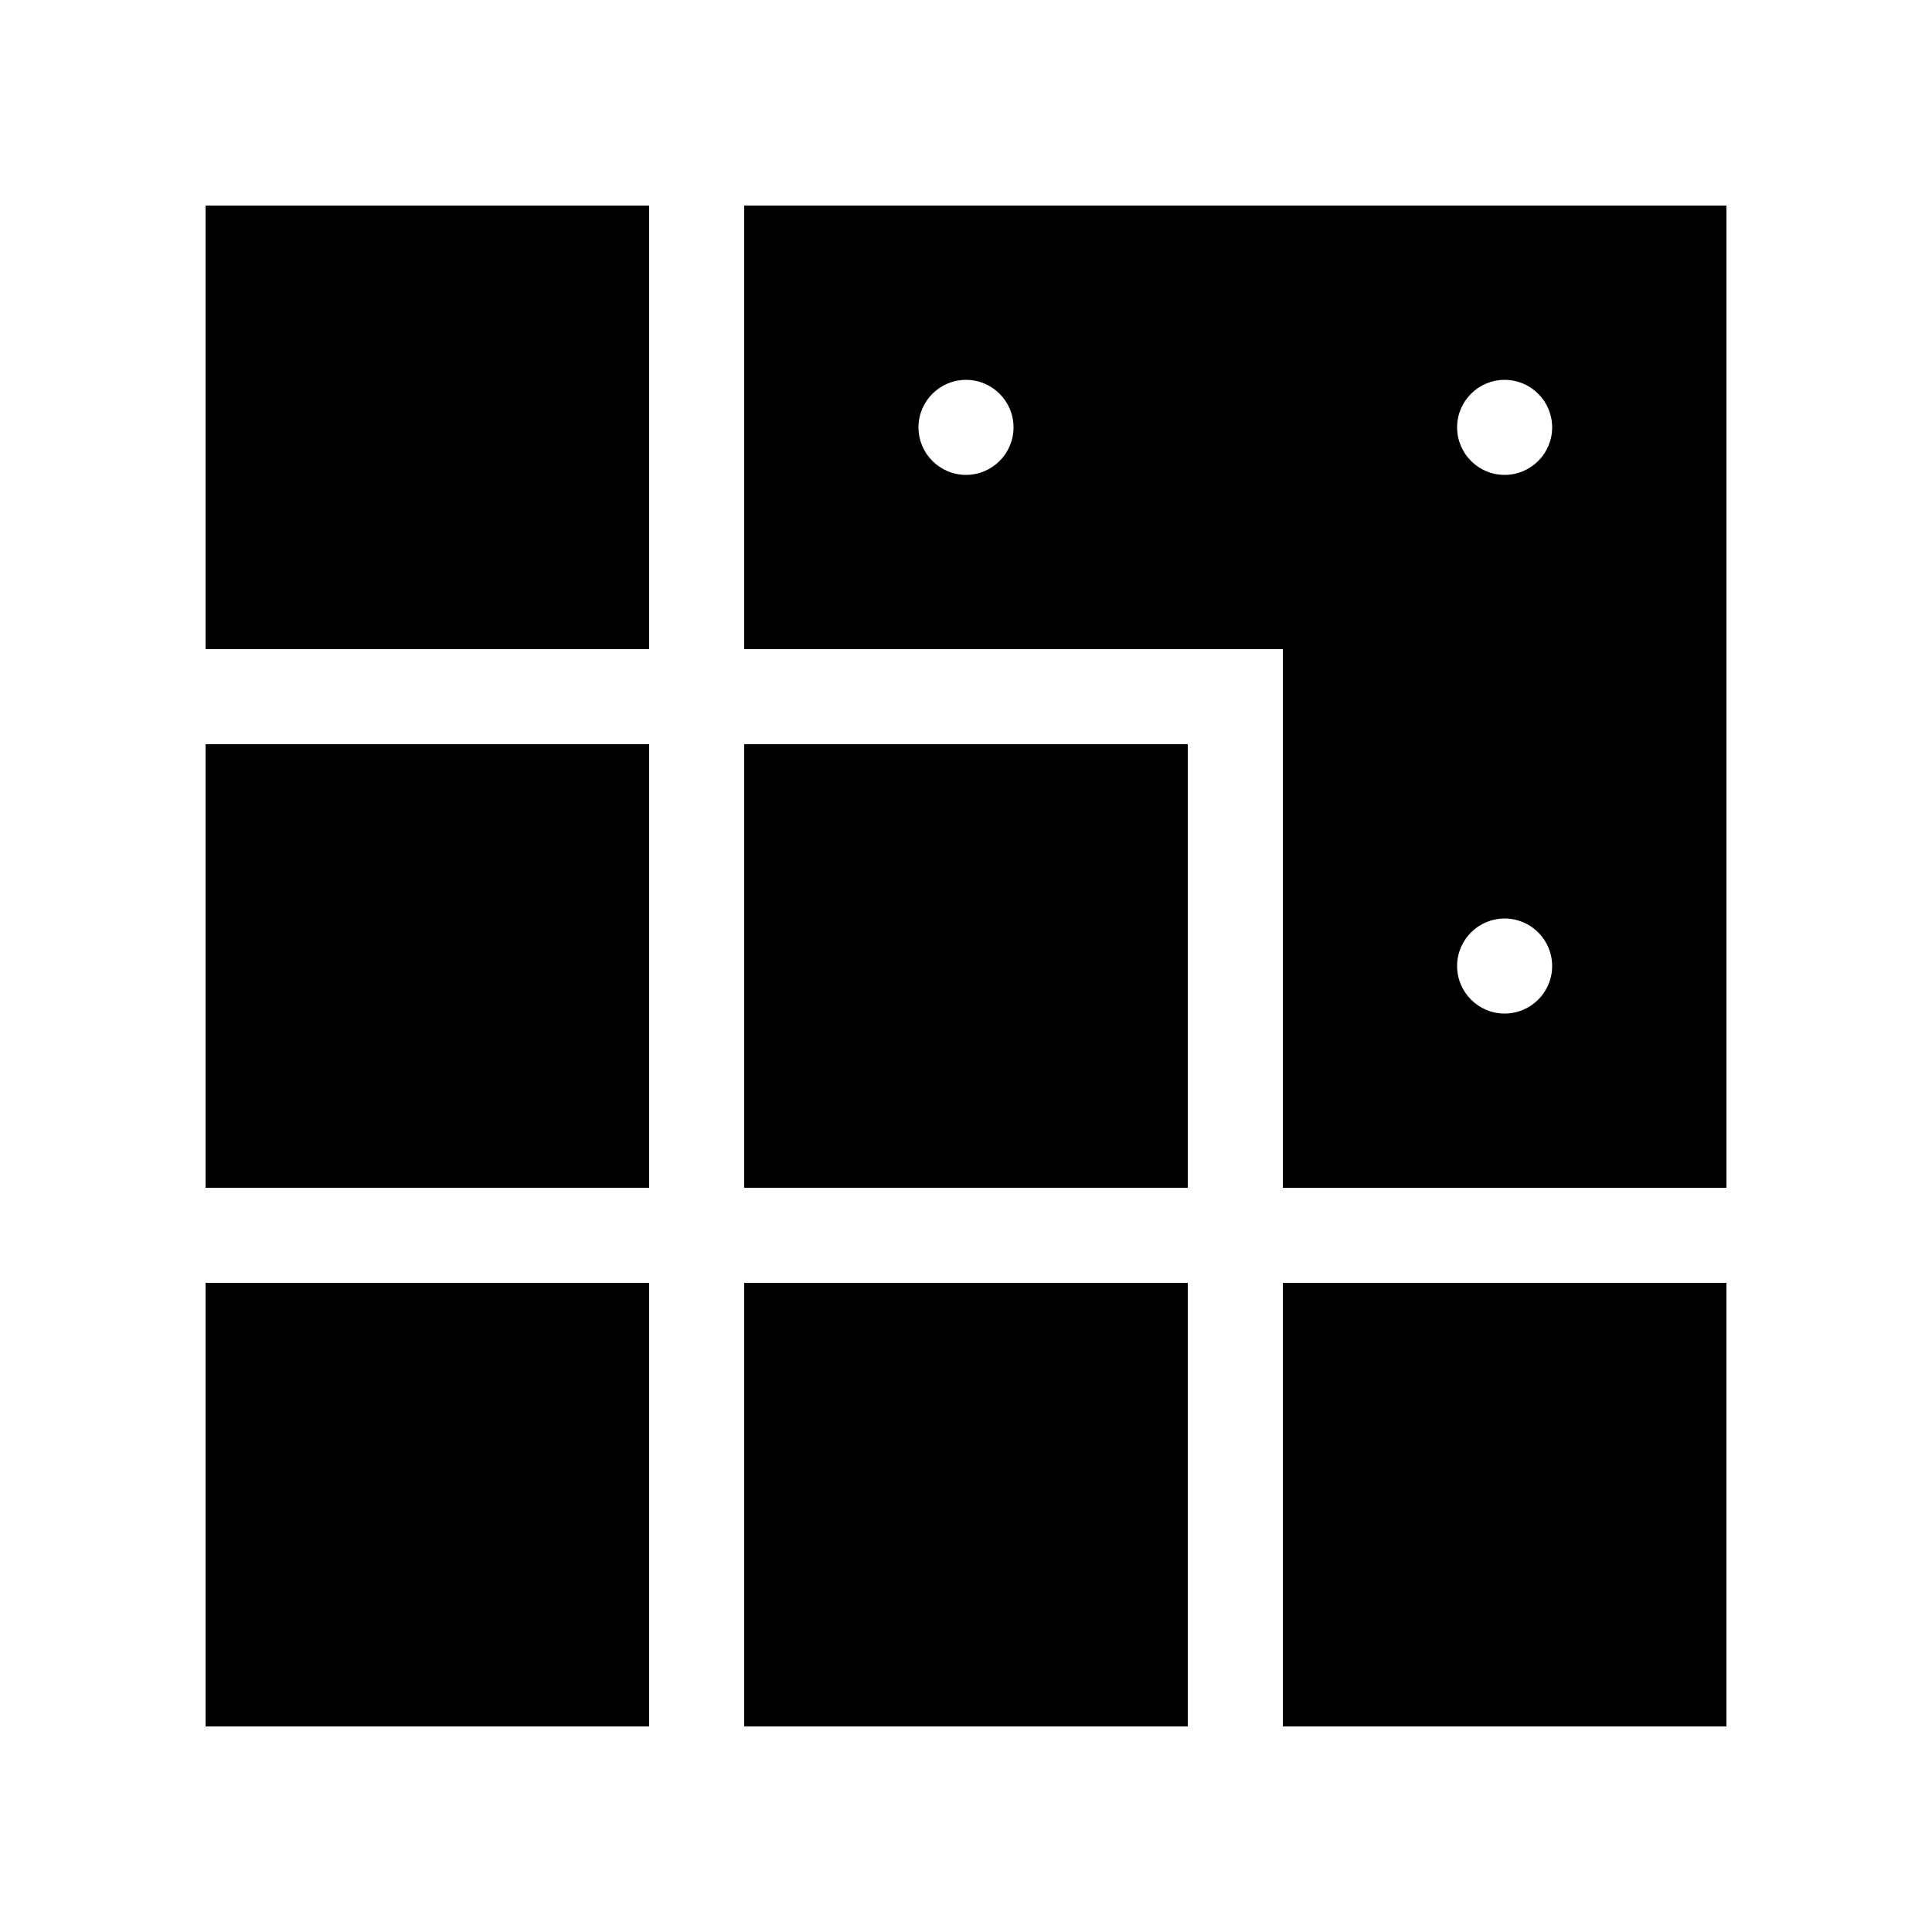
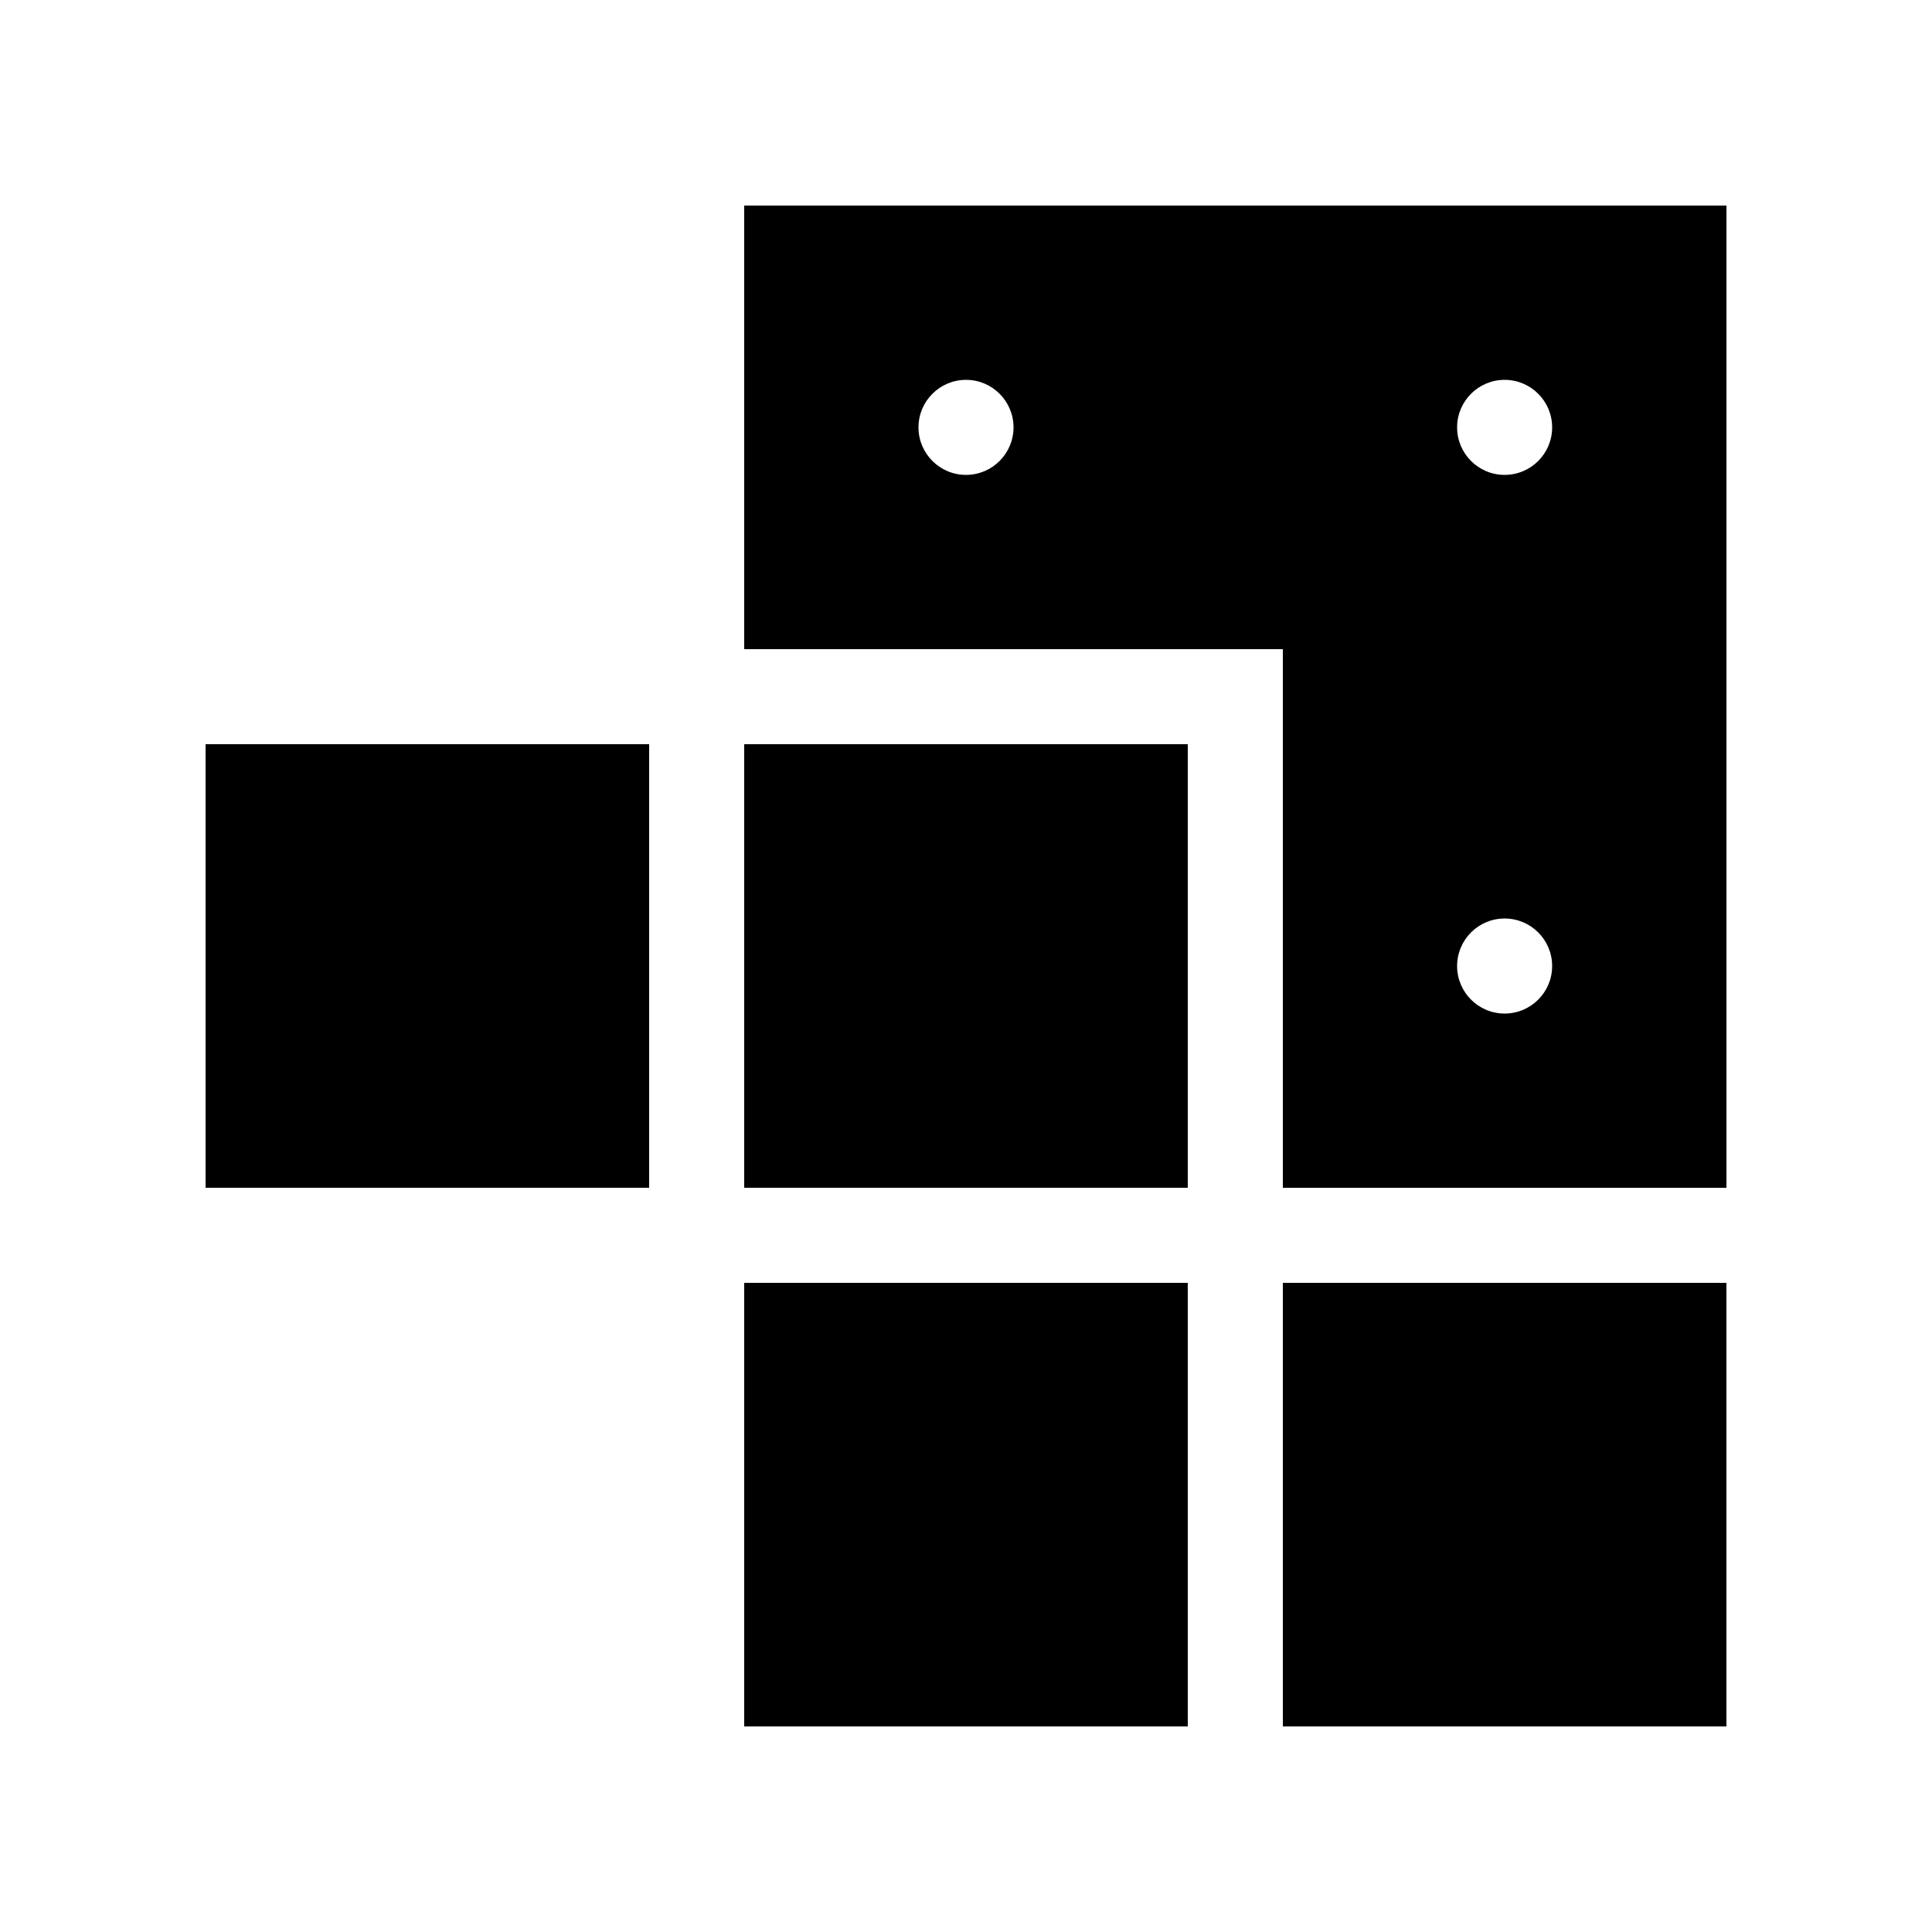
<svg xmlns="http://www.w3.org/2000/svg" fill="#000000" width="800px" height="800px" version="1.1" viewBox="144 144 512 512">
  <g>
-     <path d="m198.48 198.48h117.55v117.55h-117.55z" />
-     <path d="m198.48 483.97h117.55v117.55h-117.55z" />
    <path d="m341.22 483.97h117.55v117.55h-117.55z" />
    <path d="m483.97 483.97h117.55v117.55h-117.55z" />
    <path d="m198.48 341.22h117.55v117.55h-117.55z" />
    <path d="m341.22 341.22h117.55v117.55h-117.55z" />
    <path d="m341.22 198.48v117.55h142.75v142.75l117.56-0.004v-260.3zm58.781 71.371c-6.953 0-12.594-5.644-12.594-12.594 0-6.953 5.644-12.594 12.594-12.594 6.953 0 12.594 5.644 12.594 12.594 0 6.953-5.644 12.594-12.594 12.594zm142.74 142.75c-6.953 0-12.594-5.644-12.594-12.594 0-6.953 5.644-12.594 12.594-12.594 6.957 0 12.594 5.644 12.594 12.594 0.004 6.949-5.637 12.594-12.594 12.594zm0-142.75c-6.953 0-12.594-5.644-12.594-12.594 0-6.953 5.644-12.594 12.594-12.594 6.957 0 12.594 5.644 12.594 12.594 0.004 6.953-5.637 12.594-12.594 12.594z" />
  </g>
</svg>